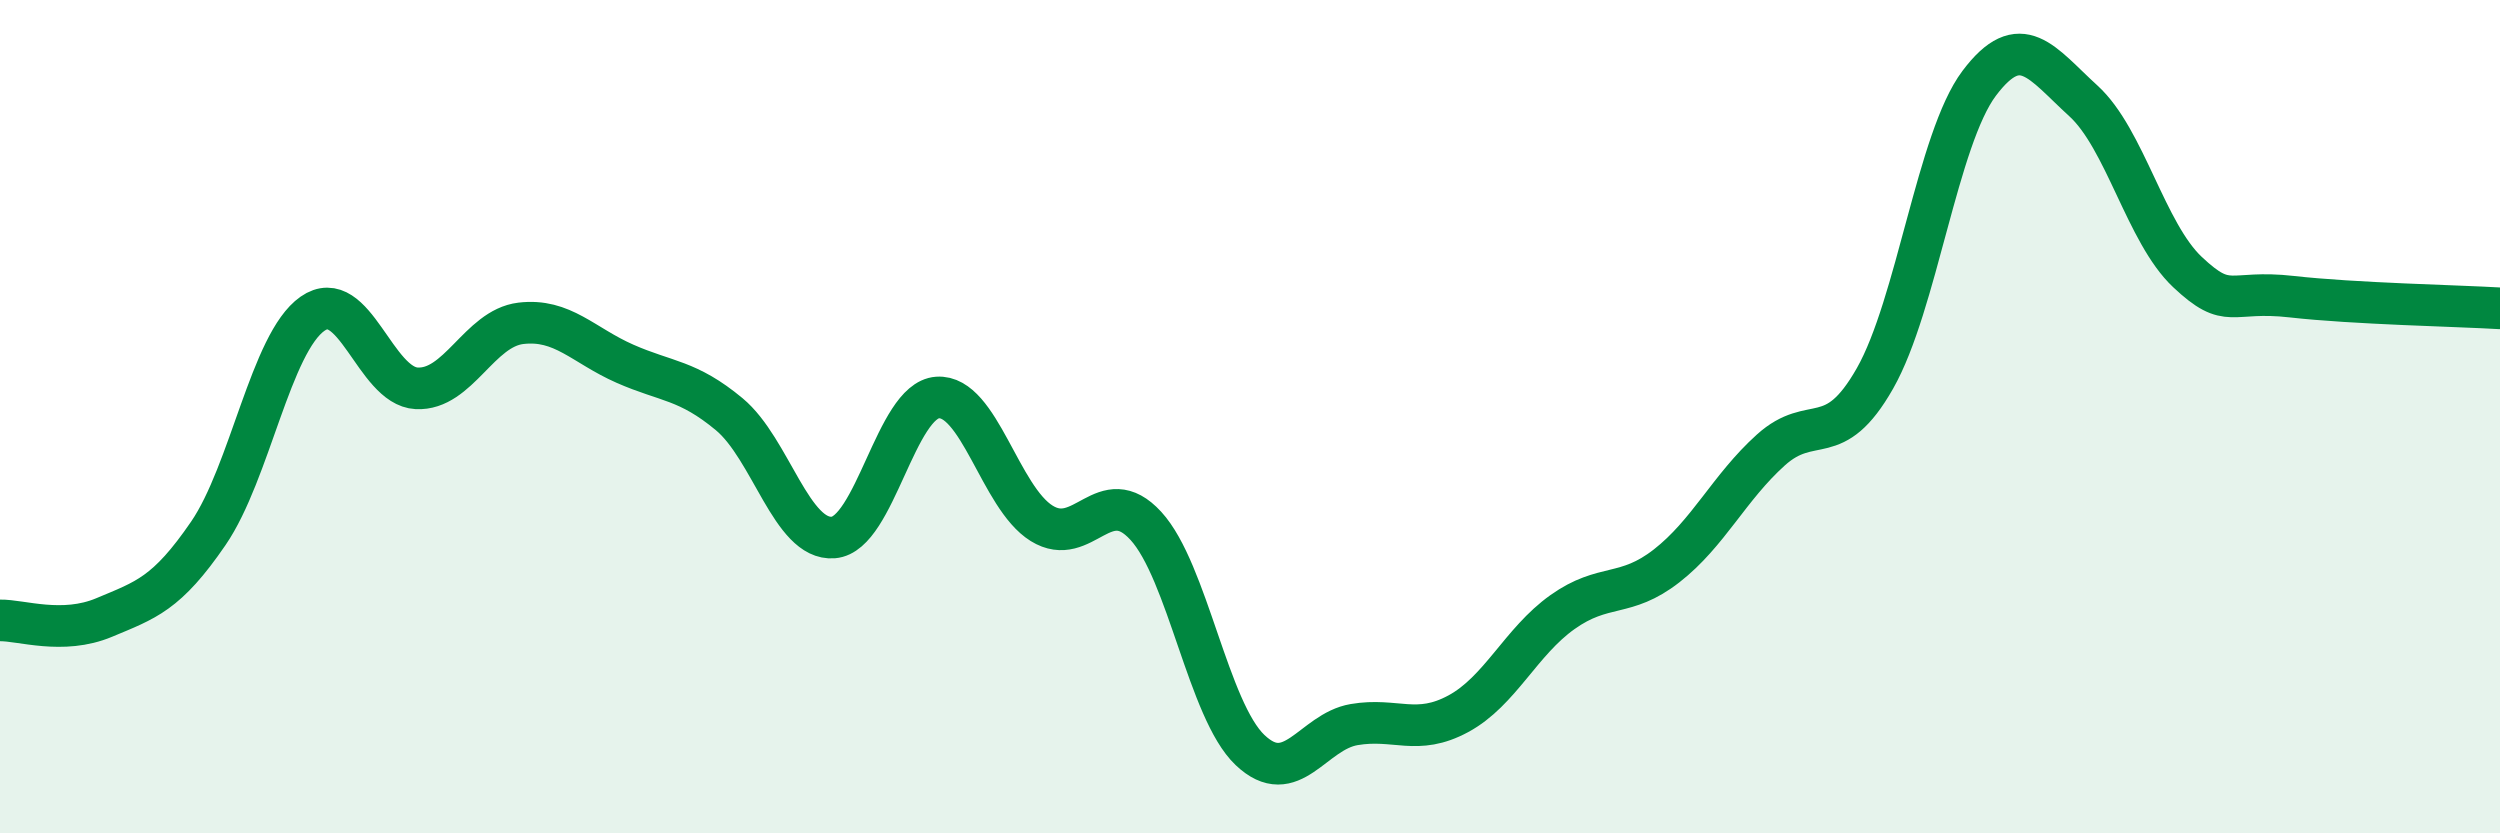
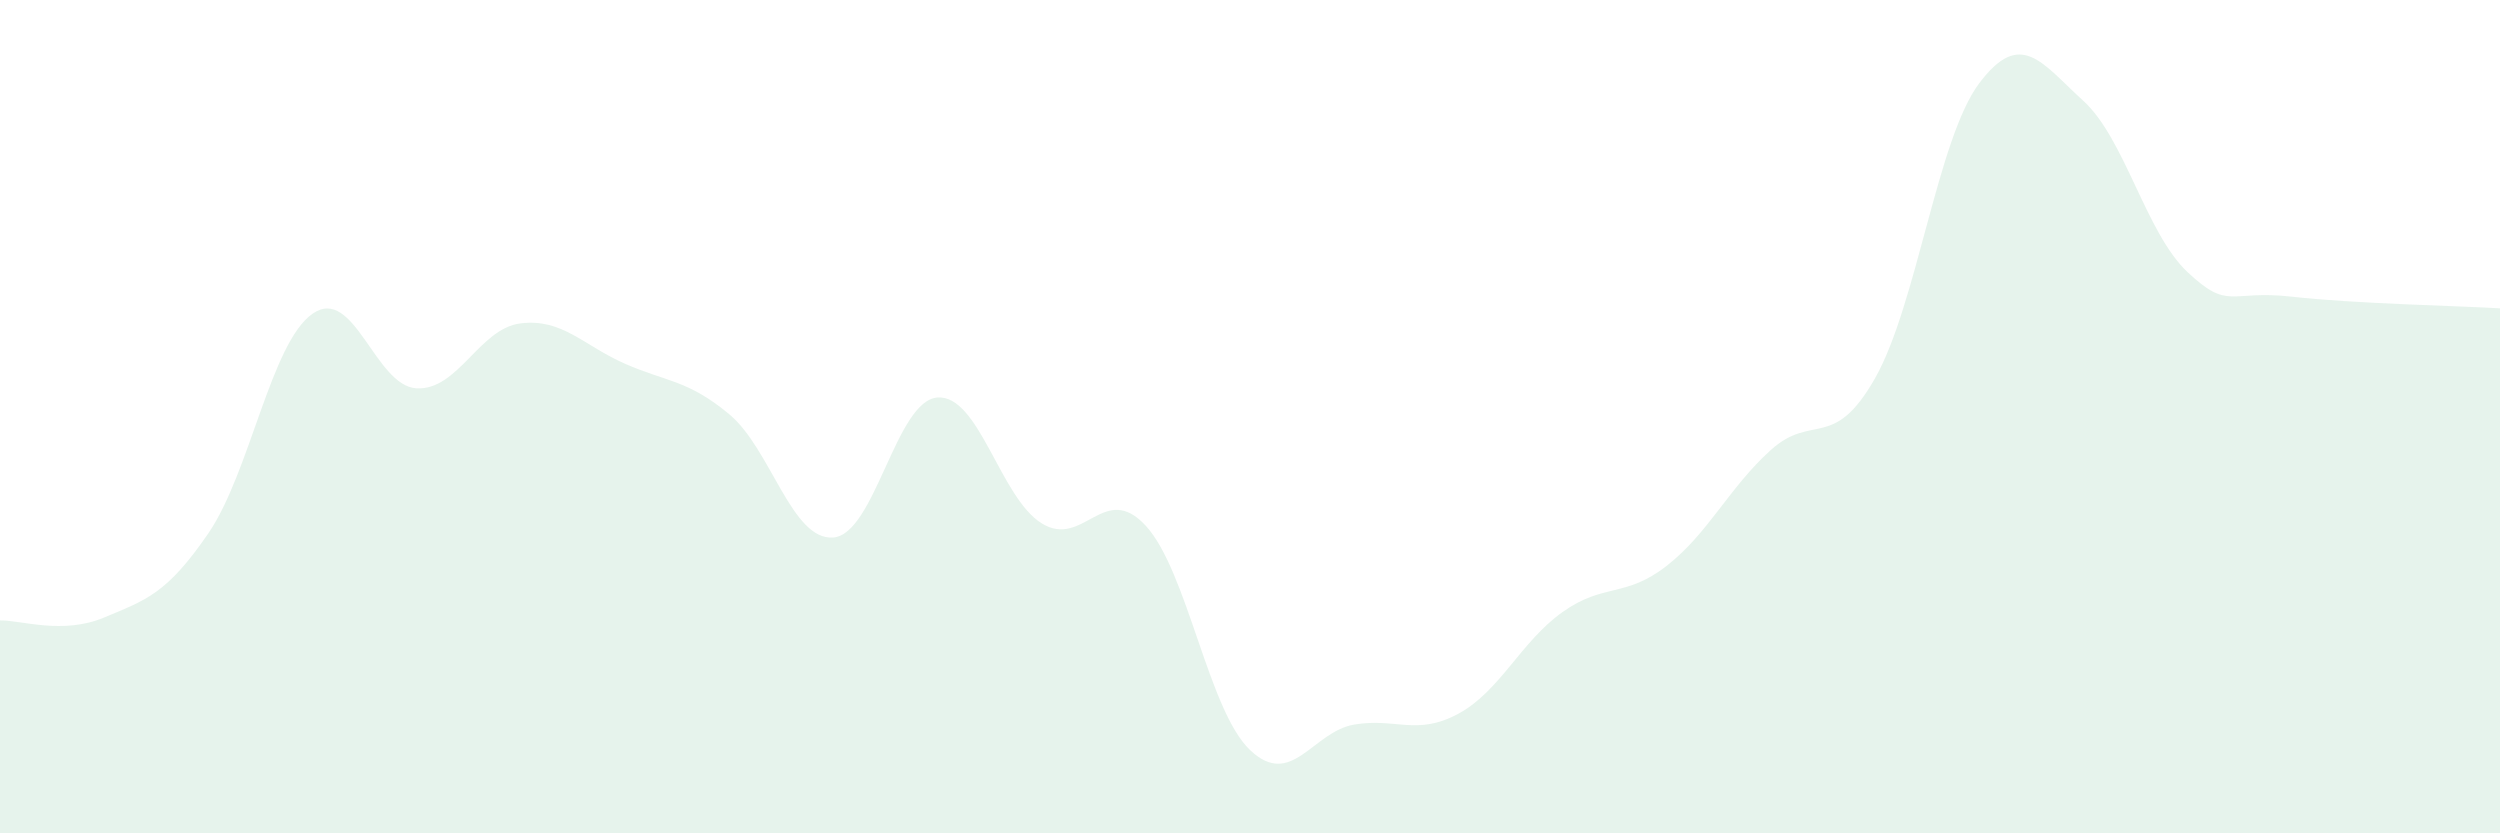
<svg xmlns="http://www.w3.org/2000/svg" width="60" height="20" viewBox="0 0 60 20">
  <path d="M 0,14.89 C 0.5,14.88 1.5,15.24 2.5,14.82 C 3.5,14.4 4,14.26 5,12.8 C 6,11.34 6.5,8.23 7.5,7.53 C 8.5,6.83 9,9.27 10,9.32 C 11,9.37 11.5,7.88 12.5,7.76 C 13.5,7.64 14,8.29 15,8.73 C 16,9.17 16.5,9.11 17.5,9.94 C 18.5,10.77 19,12.98 20,12.9 C 21,12.82 21.5,9.61 22.5,9.54 C 23.5,9.47 24,11.94 25,12.56 C 26,13.18 26.5,11.53 27.5,12.62 C 28.5,13.71 29,17.05 30,18 C 31,18.95 31.5,17.56 32.5,17.39 C 33.5,17.22 34,17.67 35,17.13 C 36,16.59 36.5,15.4 37.5,14.69 C 38.5,13.98 39,14.36 40,13.58 C 41,12.8 41.5,11.7 42.5,10.8 C 43.5,9.9 44,10.84 45,9.08 C 46,7.32 46.5,3.33 47.5,2 C 48.5,0.67 49,1.51 50,2.42 C 51,3.33 51.5,5.59 52.5,6.53 C 53.5,7.47 53.5,6.95 55,7.12 C 56.5,7.29 59,7.34 60,7.4L60 20L0 20Z" fill="#008740" opacity="0.1" stroke-linecap="round" stroke-linejoin="round" />
-   <path d="M 0,14.89 C 0.5,14.88 1.5,15.24 2.5,14.82 C 3.5,14.4 4,14.26 5,12.8 C 6,11.34 6.5,8.23 7.5,7.53 C 8.5,6.83 9,9.27 10,9.32 C 11,9.37 11.5,7.88 12.5,7.76 C 13.5,7.64 14,8.29 15,8.73 C 16,9.17 16.5,9.11 17.5,9.94 C 18.5,10.77 19,12.98 20,12.9 C 21,12.82 21.5,9.61 22.5,9.54 C 23.5,9.47 24,11.94 25,12.56 C 26,13.18 26.5,11.53 27.5,12.62 C 28.5,13.71 29,17.05 30,18 C 31,18.95 31.5,17.56 32.5,17.39 C 33.5,17.22 34,17.67 35,17.13 C 36,16.59 36.5,15.4 37.5,14.69 C 38.5,13.98 39,14.36 40,13.58 C 41,12.8 41.5,11.7 42.5,10.8 C 43.5,9.9 44,10.84 45,9.08 C 46,7.32 46.5,3.33 47.5,2 C 48.5,0.67 49,1.51 50,2.42 C 51,3.33 51.5,5.59 52.5,6.53 C 53.5,7.47 53.5,6.95 55,7.12 C 56.5,7.29 59,7.34 60,7.4" stroke="#008740" stroke-width="1" fill="none" stroke-linecap="round" stroke-linejoin="round" />
</svg>